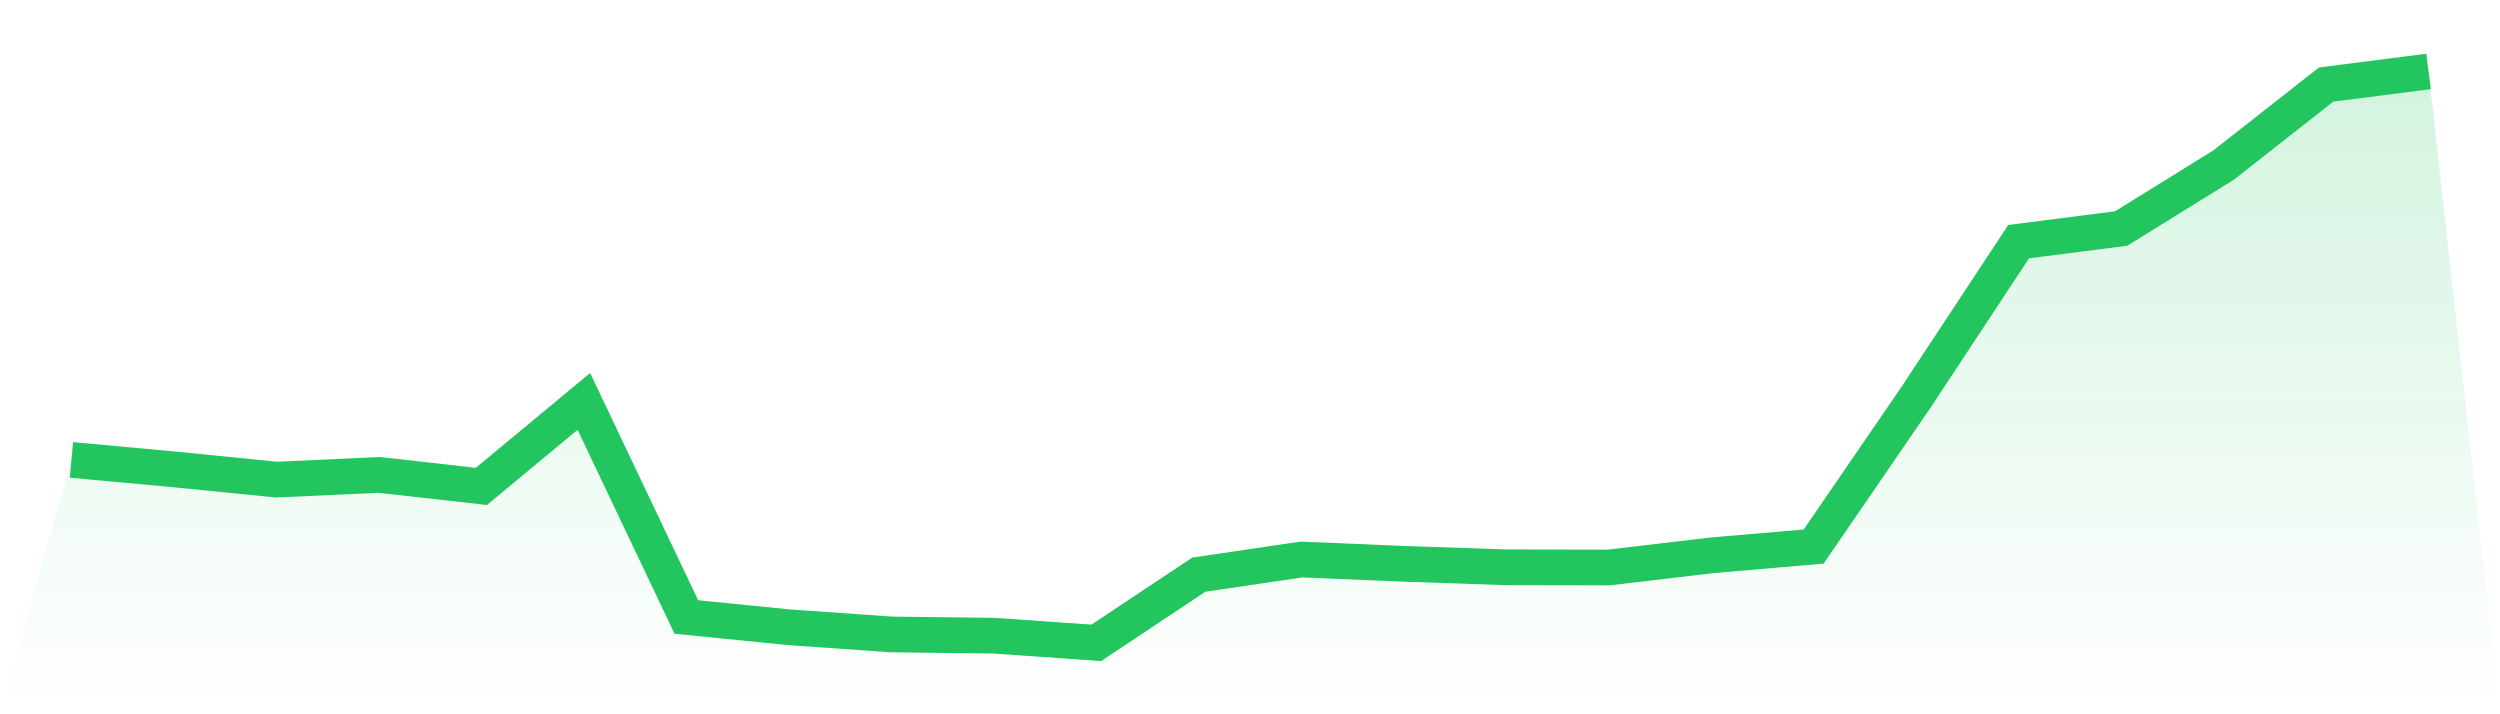
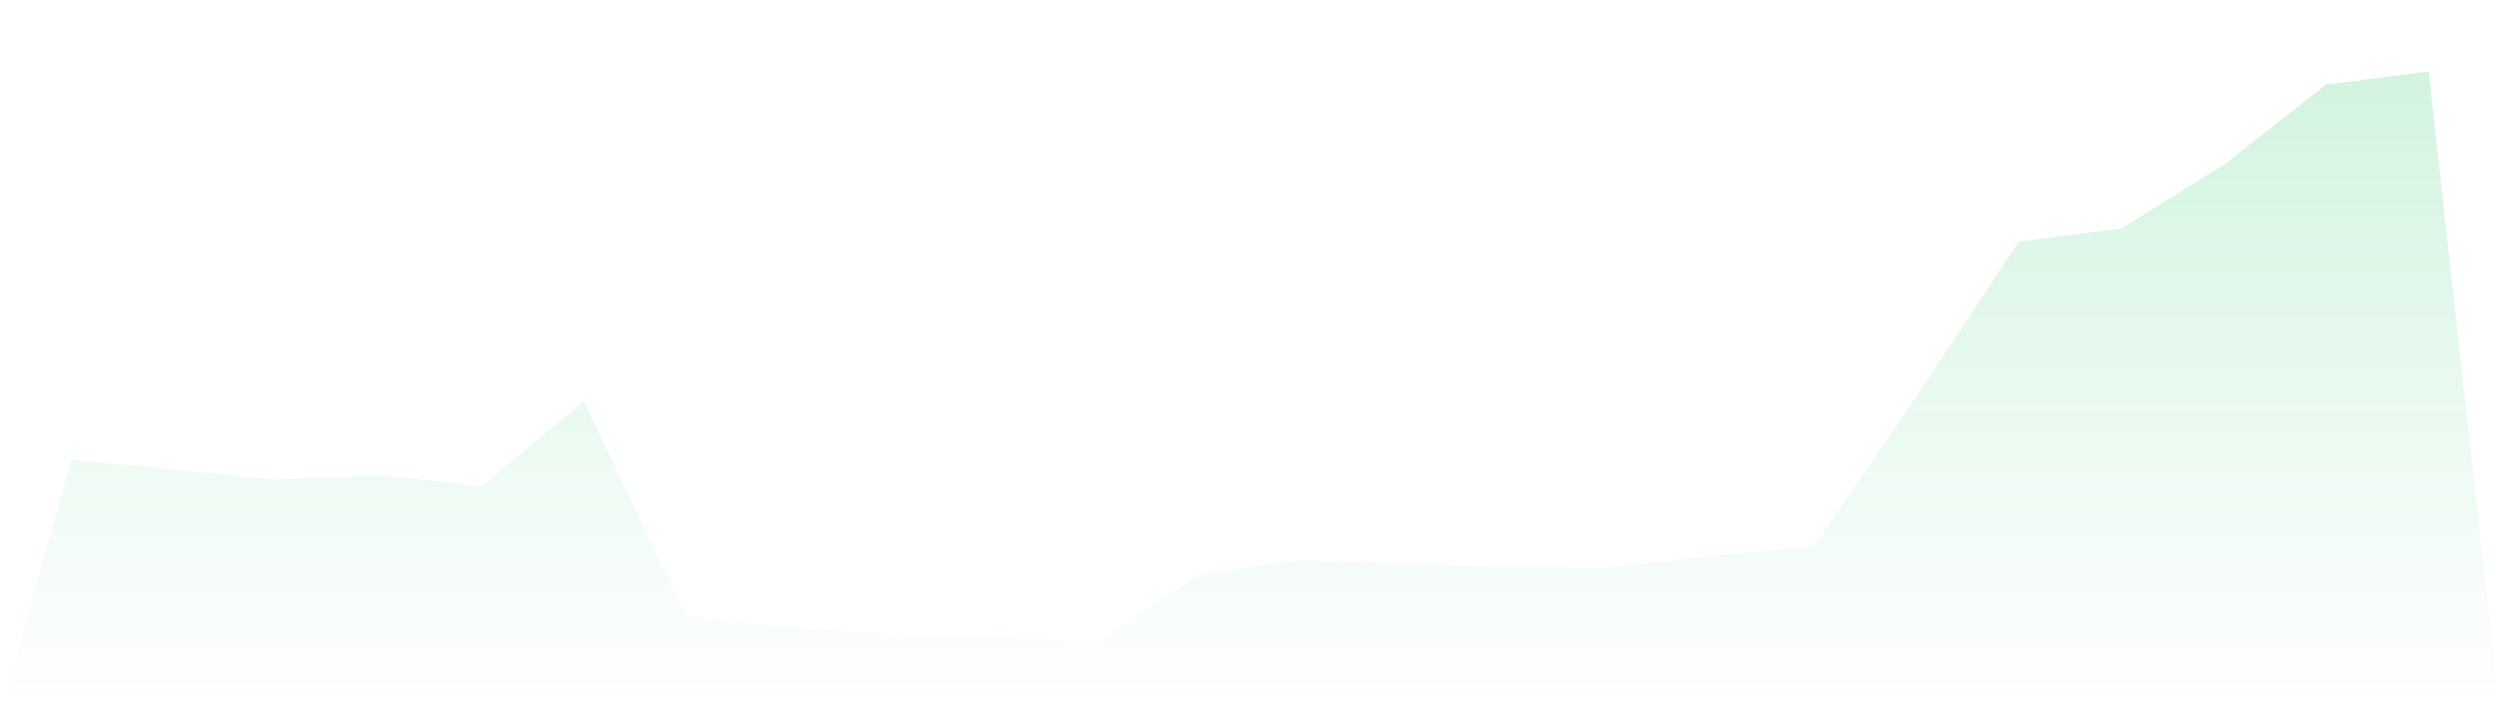
<svg xmlns="http://www.w3.org/2000/svg" viewBox="0 0 140 40">
  <defs>
    <linearGradient id="gradient" x1="0" x2="0" y1="0" y2="1">
      <stop offset="0%" stop-color="#22c55e" stop-opacity="0.2" />
      <stop offset="100%" stop-color="#22c55e" stop-opacity="0" />
    </linearGradient>
  </defs>
  <path d="M4,25.755 L4,25.755 L9.739,26.284 L15.478,26.859 L21.217,26.594 L26.957,27.238 L32.696,22.478 L38.435,34.551 L44.174,35.126 L49.913,35.529 L55.652,35.598 L61.391,36 L67.13,32.183 L72.87,31.332 L78.609,31.573 L84.348,31.769 L90.087,31.78 L95.826,31.102 L101.565,30.607 L107.304,22.236 L113.043,13.532 L118.783,12.796 L124.522,9.243 L130.261,4.736 L136,4 L140,40 L0,40 z" fill="url(#gradient)" />
-   <path d="M4,25.755 L4,25.755 L9.739,26.284 L15.478,26.859 L21.217,26.594 L26.957,27.238 L32.696,22.478 L38.435,34.551 L44.174,35.126 L49.913,35.529 L55.652,35.598 L61.391,36 L67.13,32.183 L72.87,31.332 L78.609,31.573 L84.348,31.769 L90.087,31.78 L95.826,31.102 L101.565,30.607 L107.304,22.236 L113.043,13.532 L118.783,12.796 L124.522,9.243 L130.261,4.736 L136,4" fill="none" stroke="#22c55e" stroke-width="2" />
</svg>